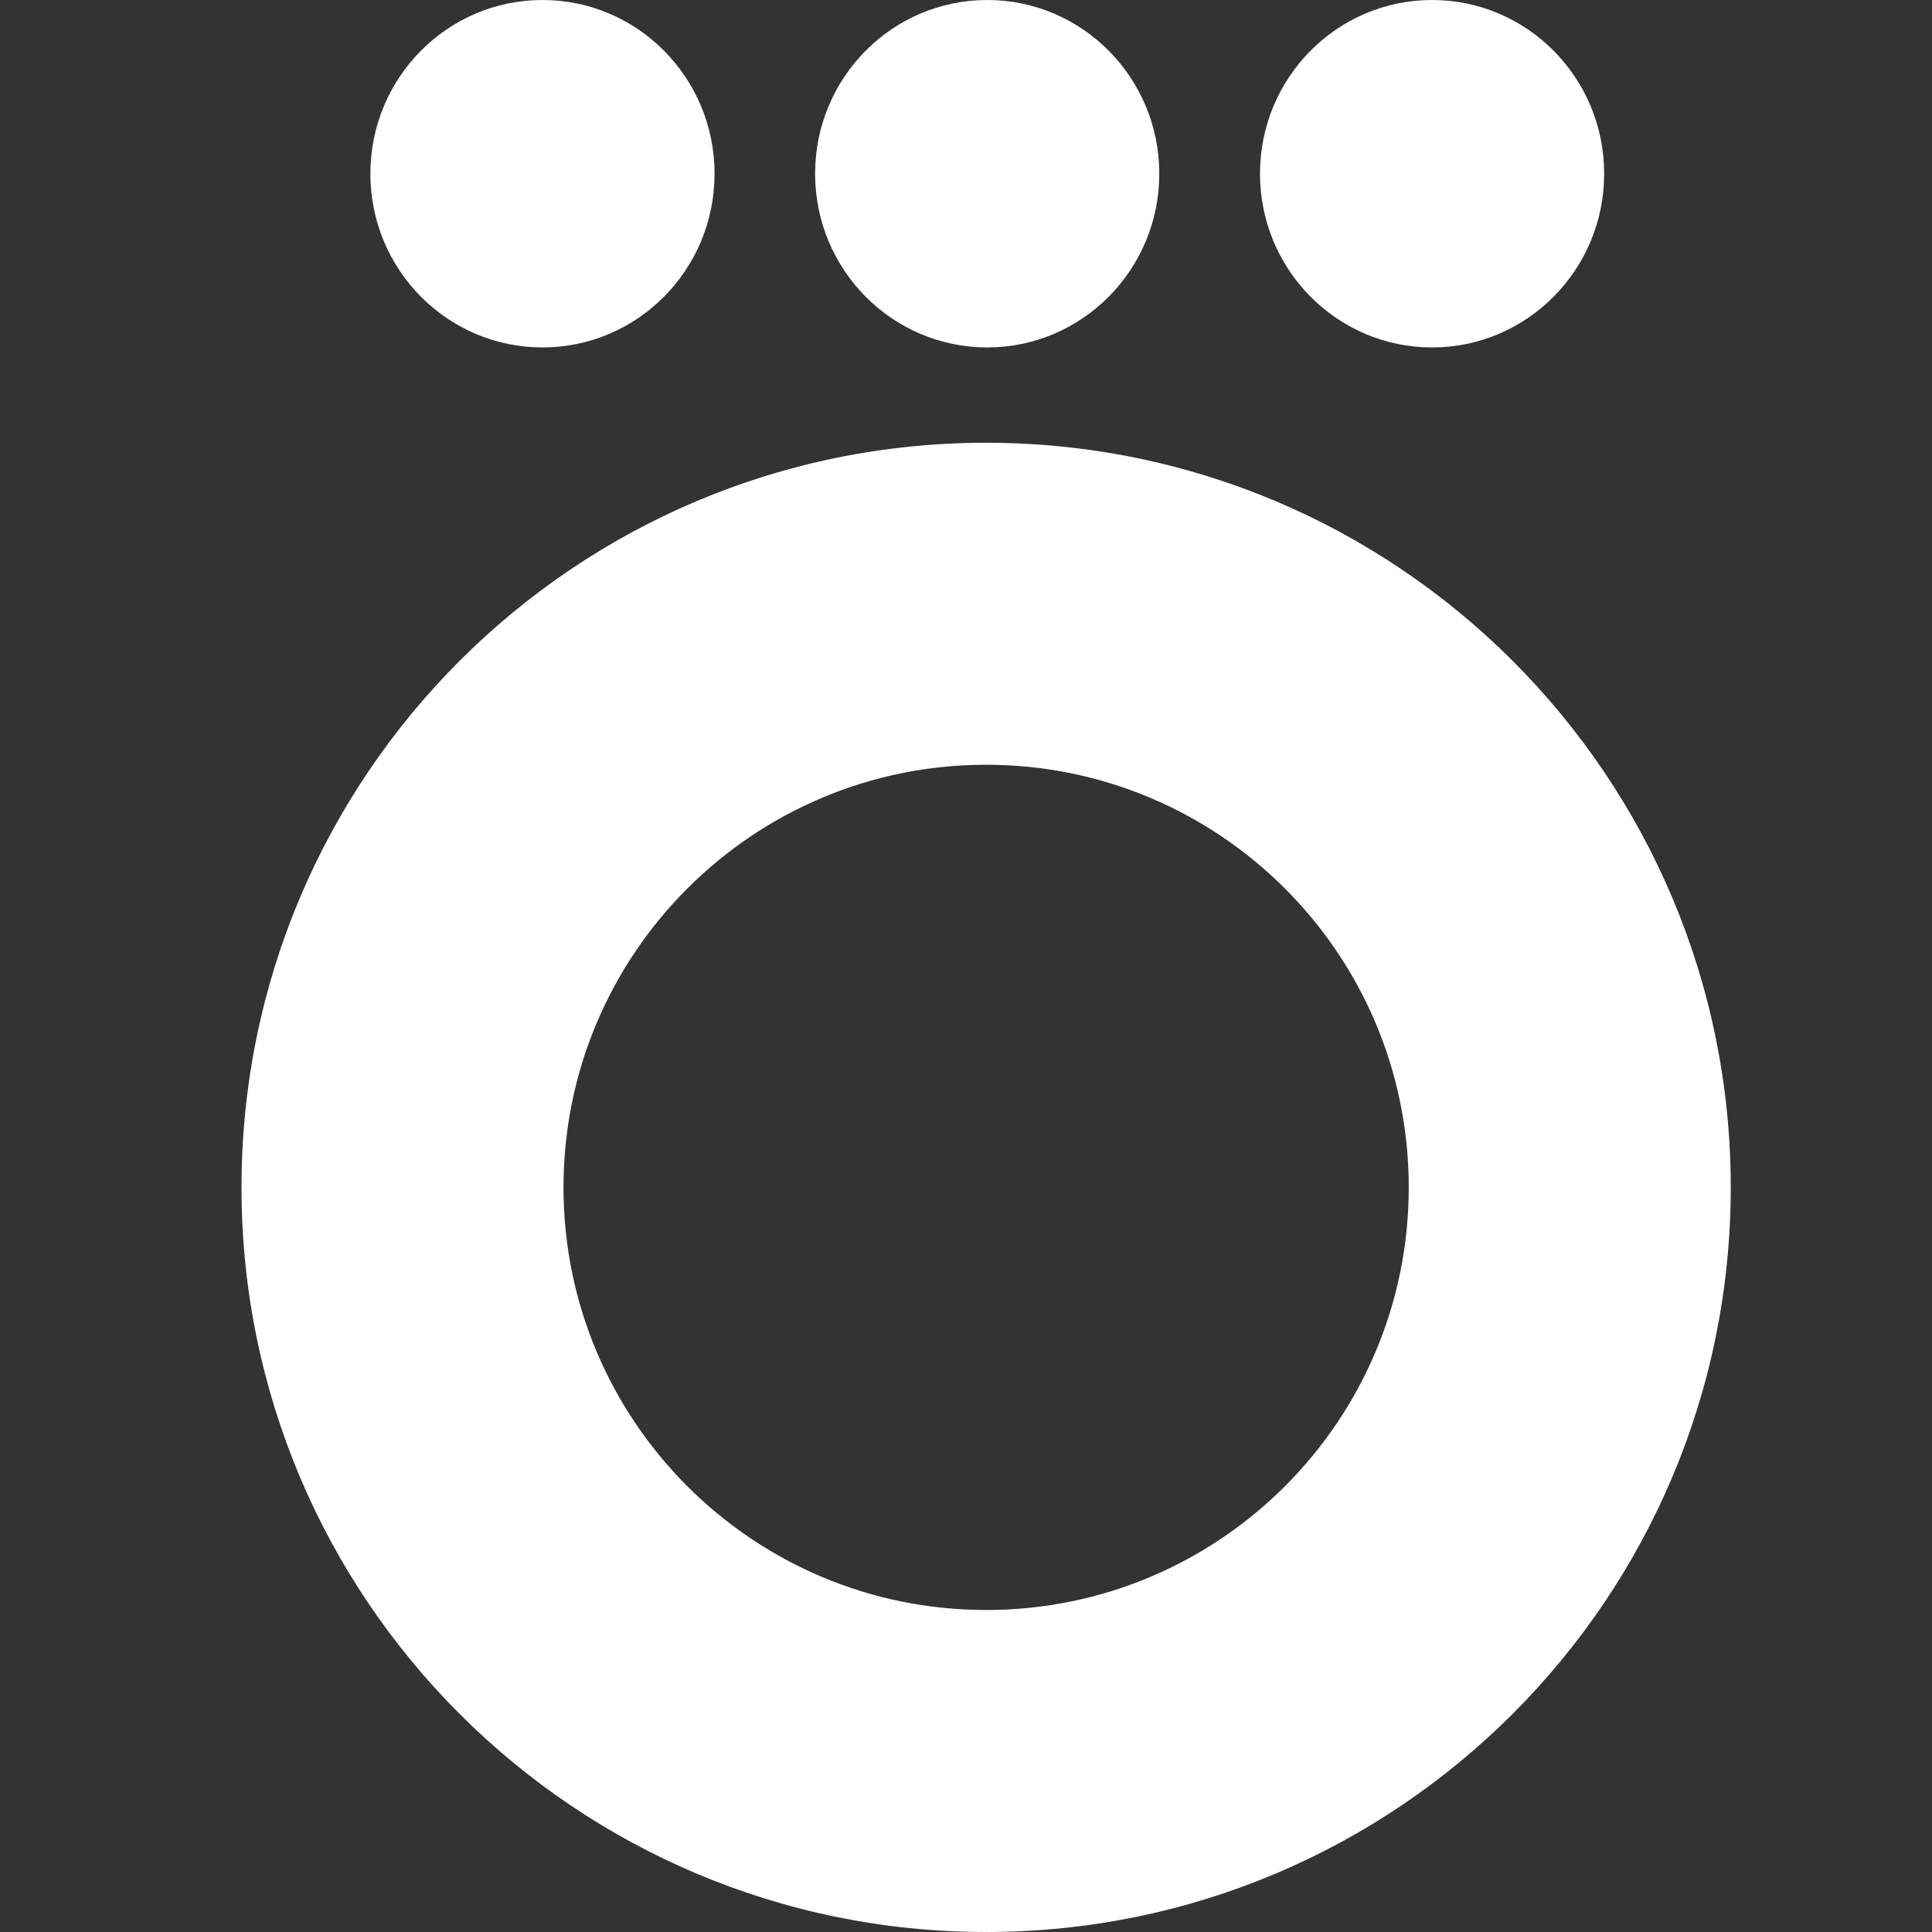
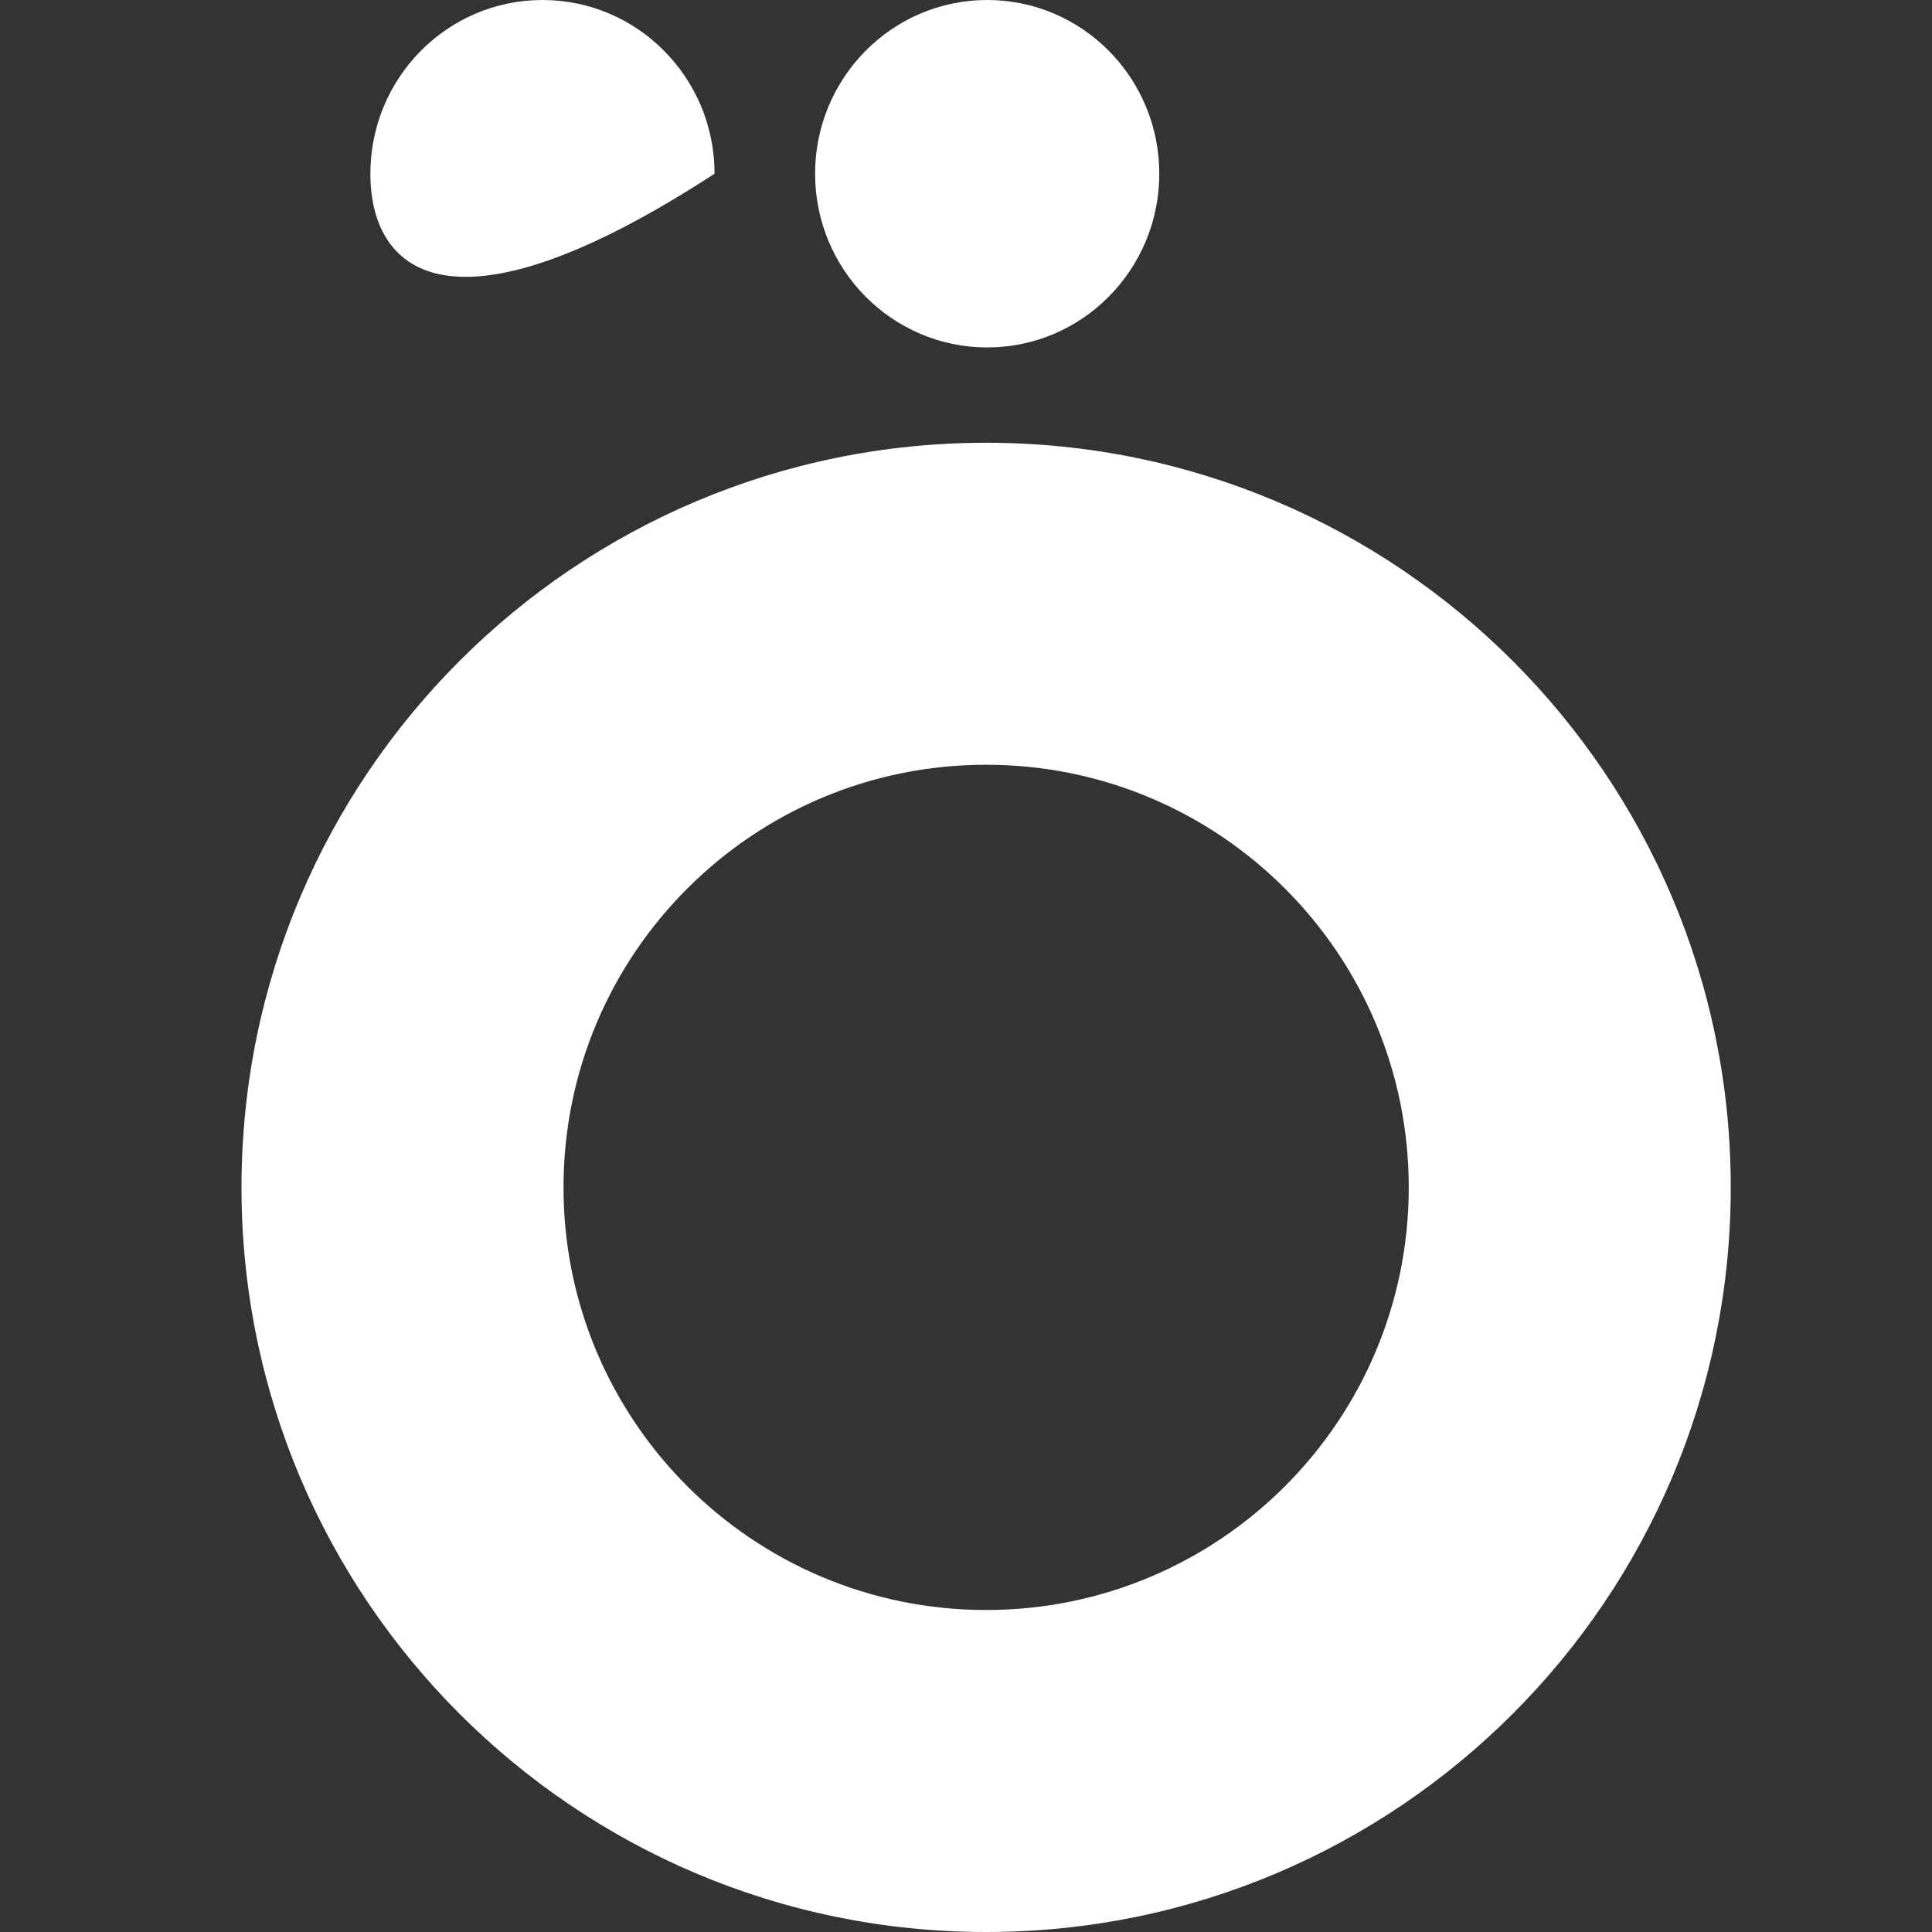
<svg xmlns="http://www.w3.org/2000/svg" width="48" height="48" viewBox="0 0 48 48" fill="none">
  <rect x="0" y="0" width="48" height="48" fill="#333333" stroke="none" />
  <path fill-rule="evenodd" clip-rule="evenodd" d="M24.5 40C30.299 40 35 35.299 35 29.5C35 23.701 30.299 19 24.5 19C18.701 19 14 23.701 14 29.5C14 35.299 18.701 40 24.5 40ZM24.5 48C34.717 48 43 39.717 43 29.5C43 19.283 34.717 11 24.5 11C14.283 11 6 19.283 6 29.5C6 39.717 14.283 48 24.5 48Z" fill="white" />
-   <path d="M17.753 4.316C17.753 6.699 15.839 8.632 13.478 8.632C11.116 8.632 9.202 6.699 9.202 4.316C9.202 1.932 11.116 0 13.478 0C15.839 0 17.753 1.932 17.753 4.316Z" fill="white" />
+   <path d="M17.753 4.316C11.116 8.632 9.202 6.699 9.202 4.316C9.202 1.932 11.116 0 13.478 0C15.839 0 17.753 1.932 17.753 4.316Z" fill="white" />
  <path d="M28.802 4.316C28.802 6.699 26.888 8.632 24.527 8.632C22.165 8.632 20.251 6.699 20.251 4.316C20.251 1.932 22.165 0 24.527 0C26.888 0 28.802 1.932 28.802 4.316Z" fill="white" />
-   <path d="M39.855 4.316C39.855 6.699 37.941 8.632 35.579 8.632C33.218 8.632 31.304 6.699 31.304 4.316C31.304 1.932 33.218 0 35.579 0C37.941 0 39.855 1.932 39.855 4.316Z" fill="white" />
</svg>